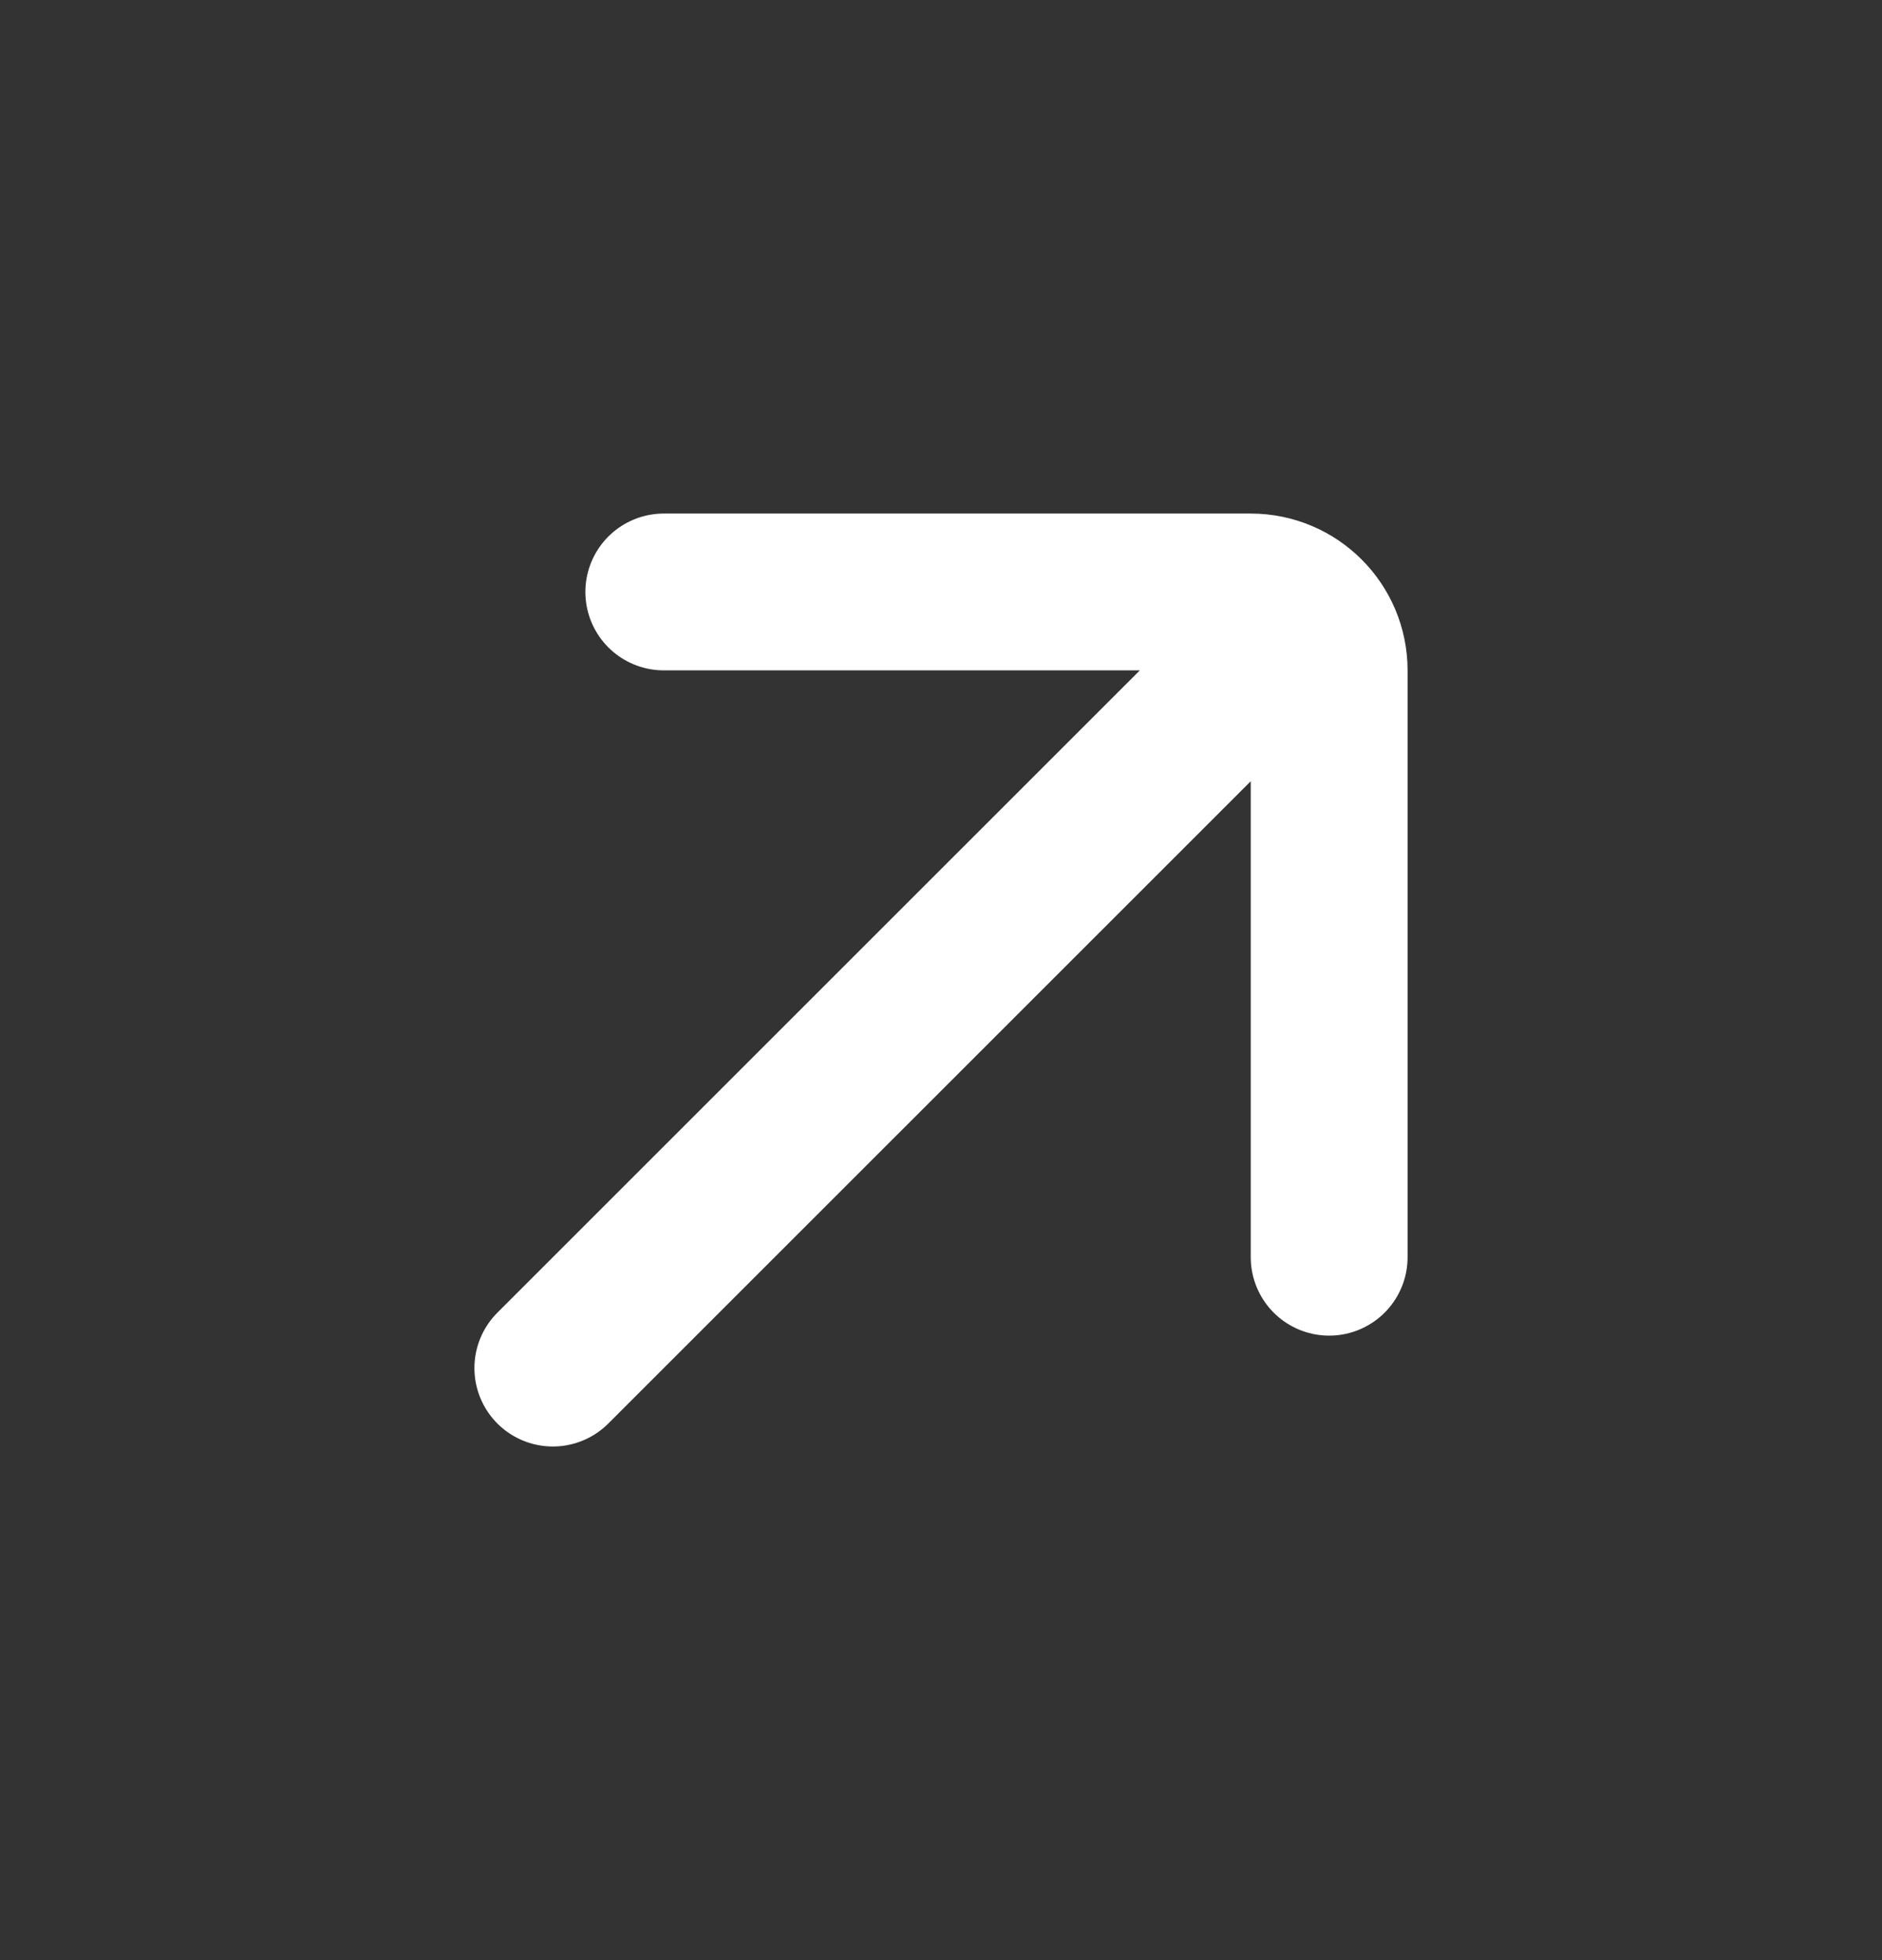
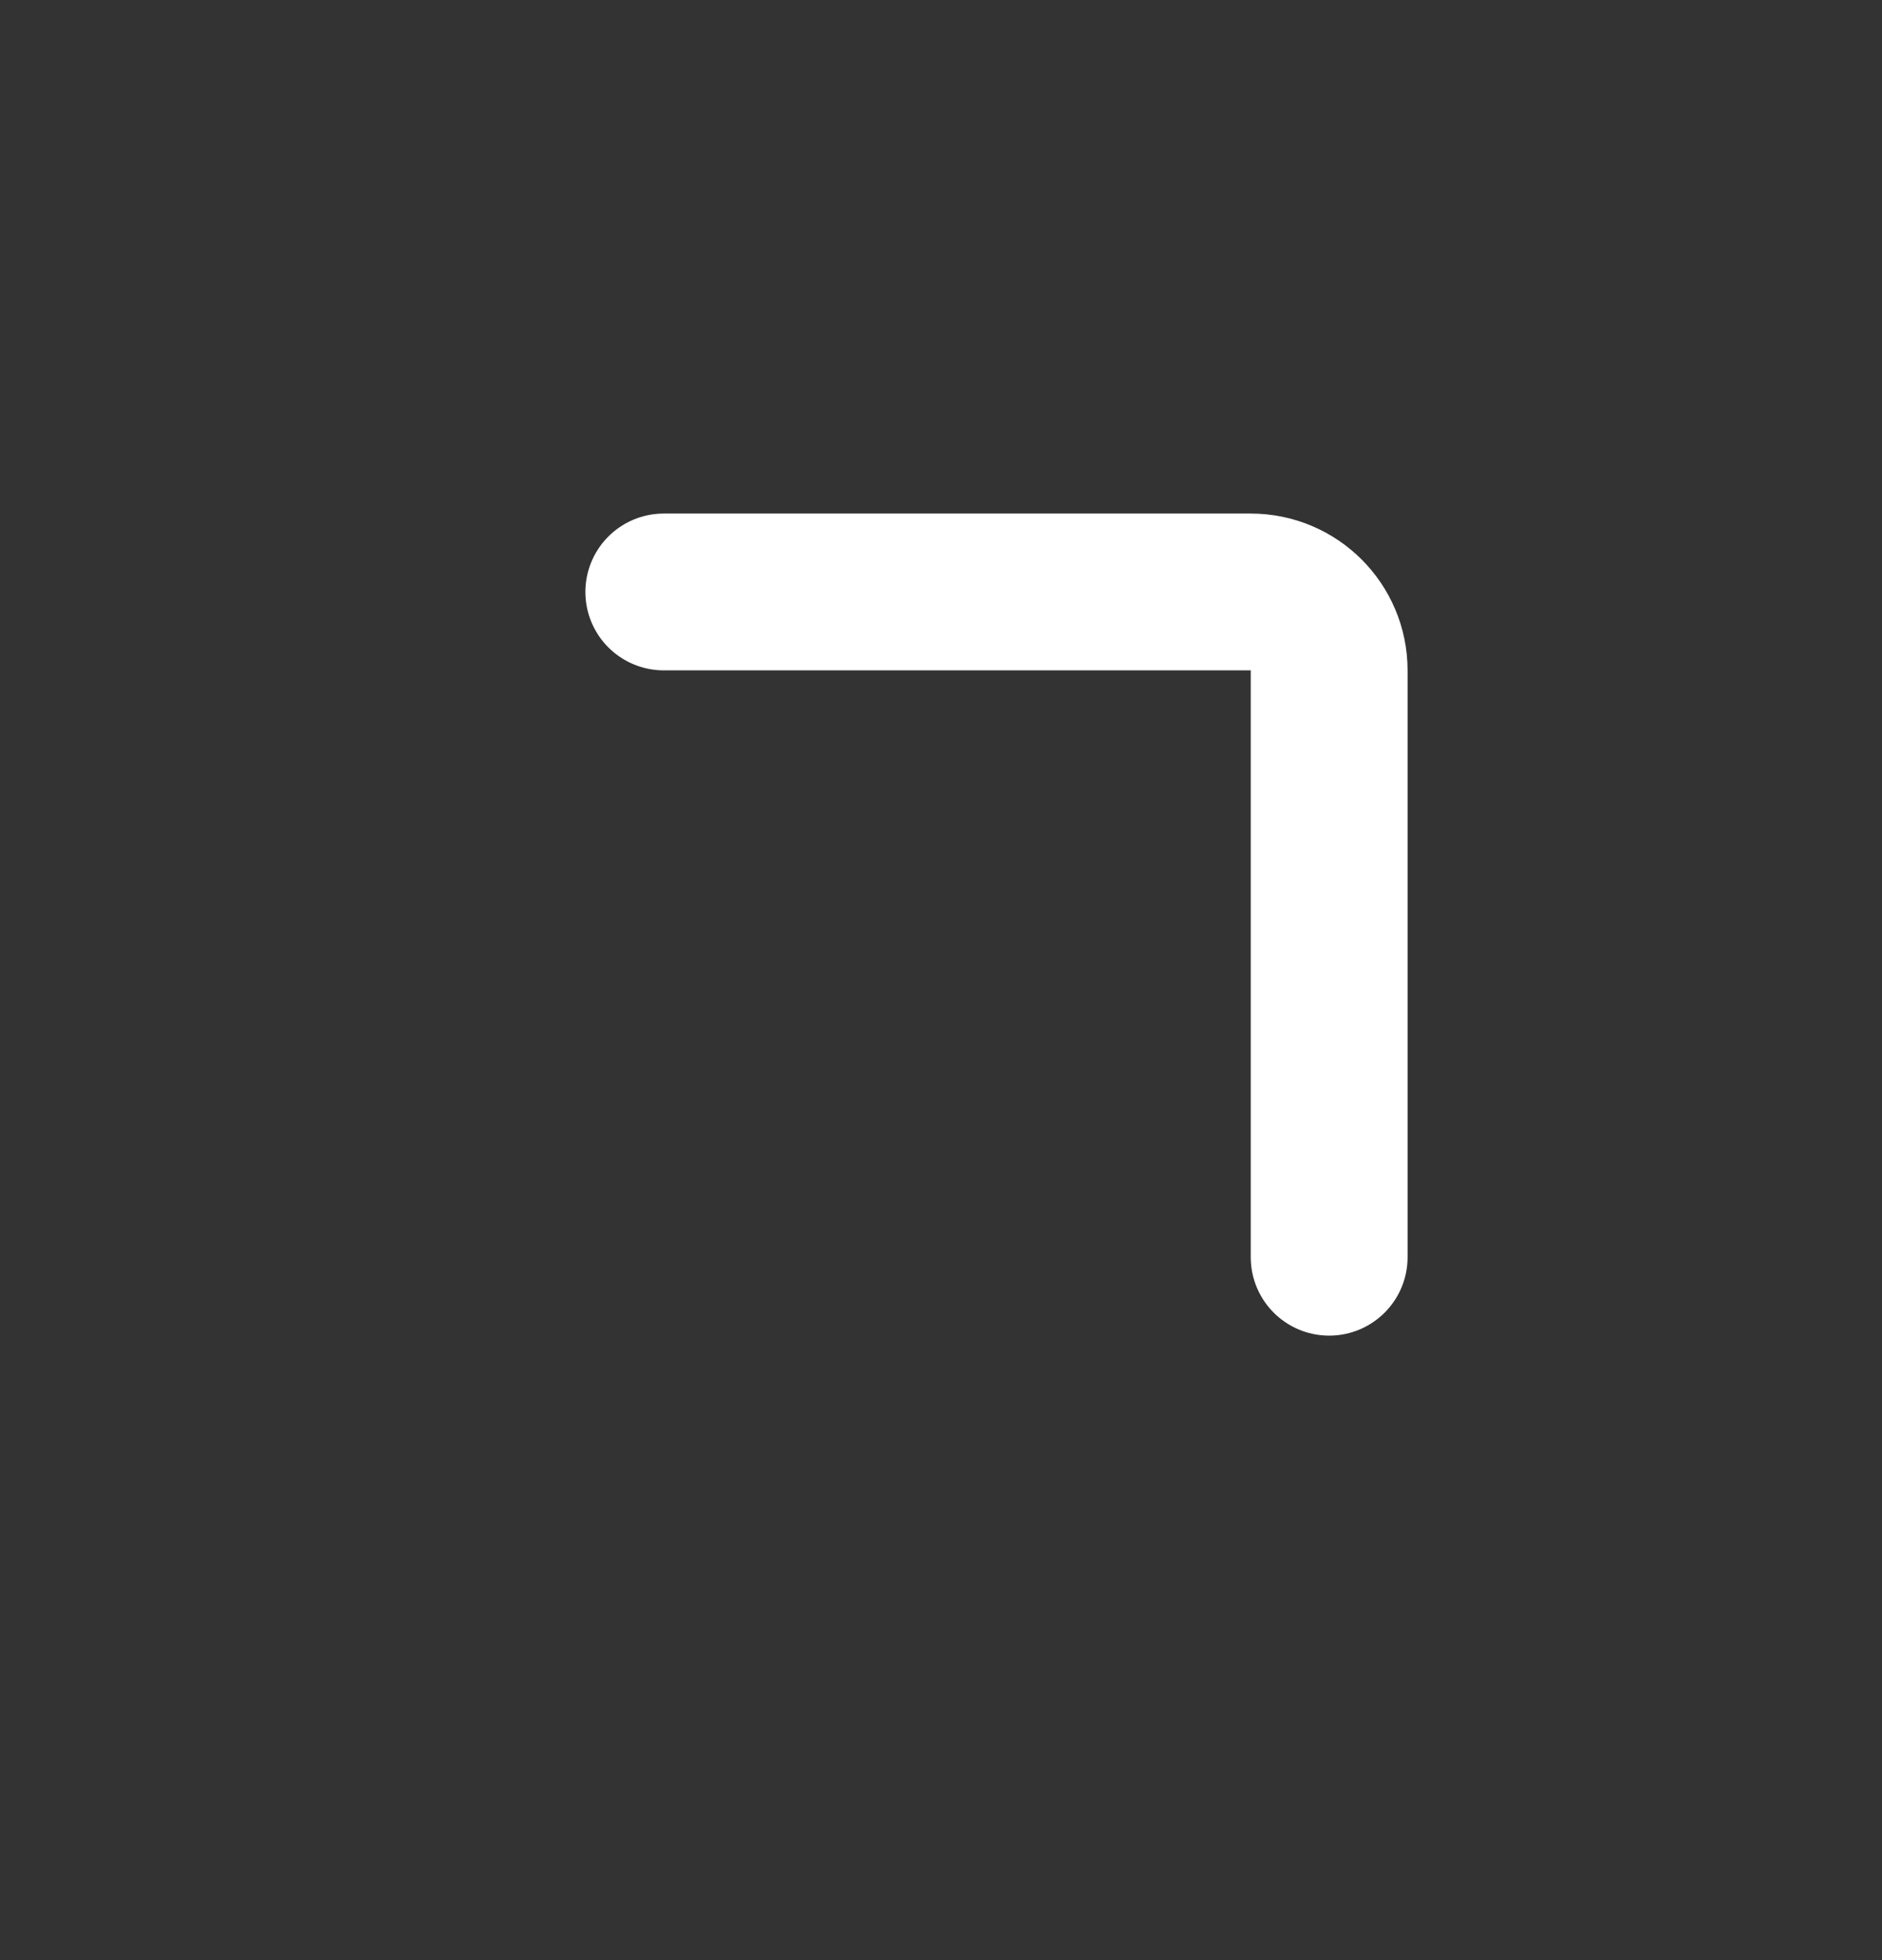
<svg xmlns="http://www.w3.org/2000/svg" width="24" height="25" viewBox="0 0 24 25" fill="none">
  <rect x="0" y="0" width="24" height="25" fill="#333333" stroke="none" />
-   <path d="M7.05 17.449L16.243 8.257M8.465 7.55H15.95C16.502 7.55 16.95 7.998 16.95 8.55V16.035" stroke="white" stroke-width="2" stroke-linecap="round" />
+   <path d="M7.05 17.449M8.465 7.55H15.95C16.502 7.55 16.95 7.998 16.95 8.55V16.035" stroke="white" stroke-width="2" stroke-linecap="round" />
</svg>